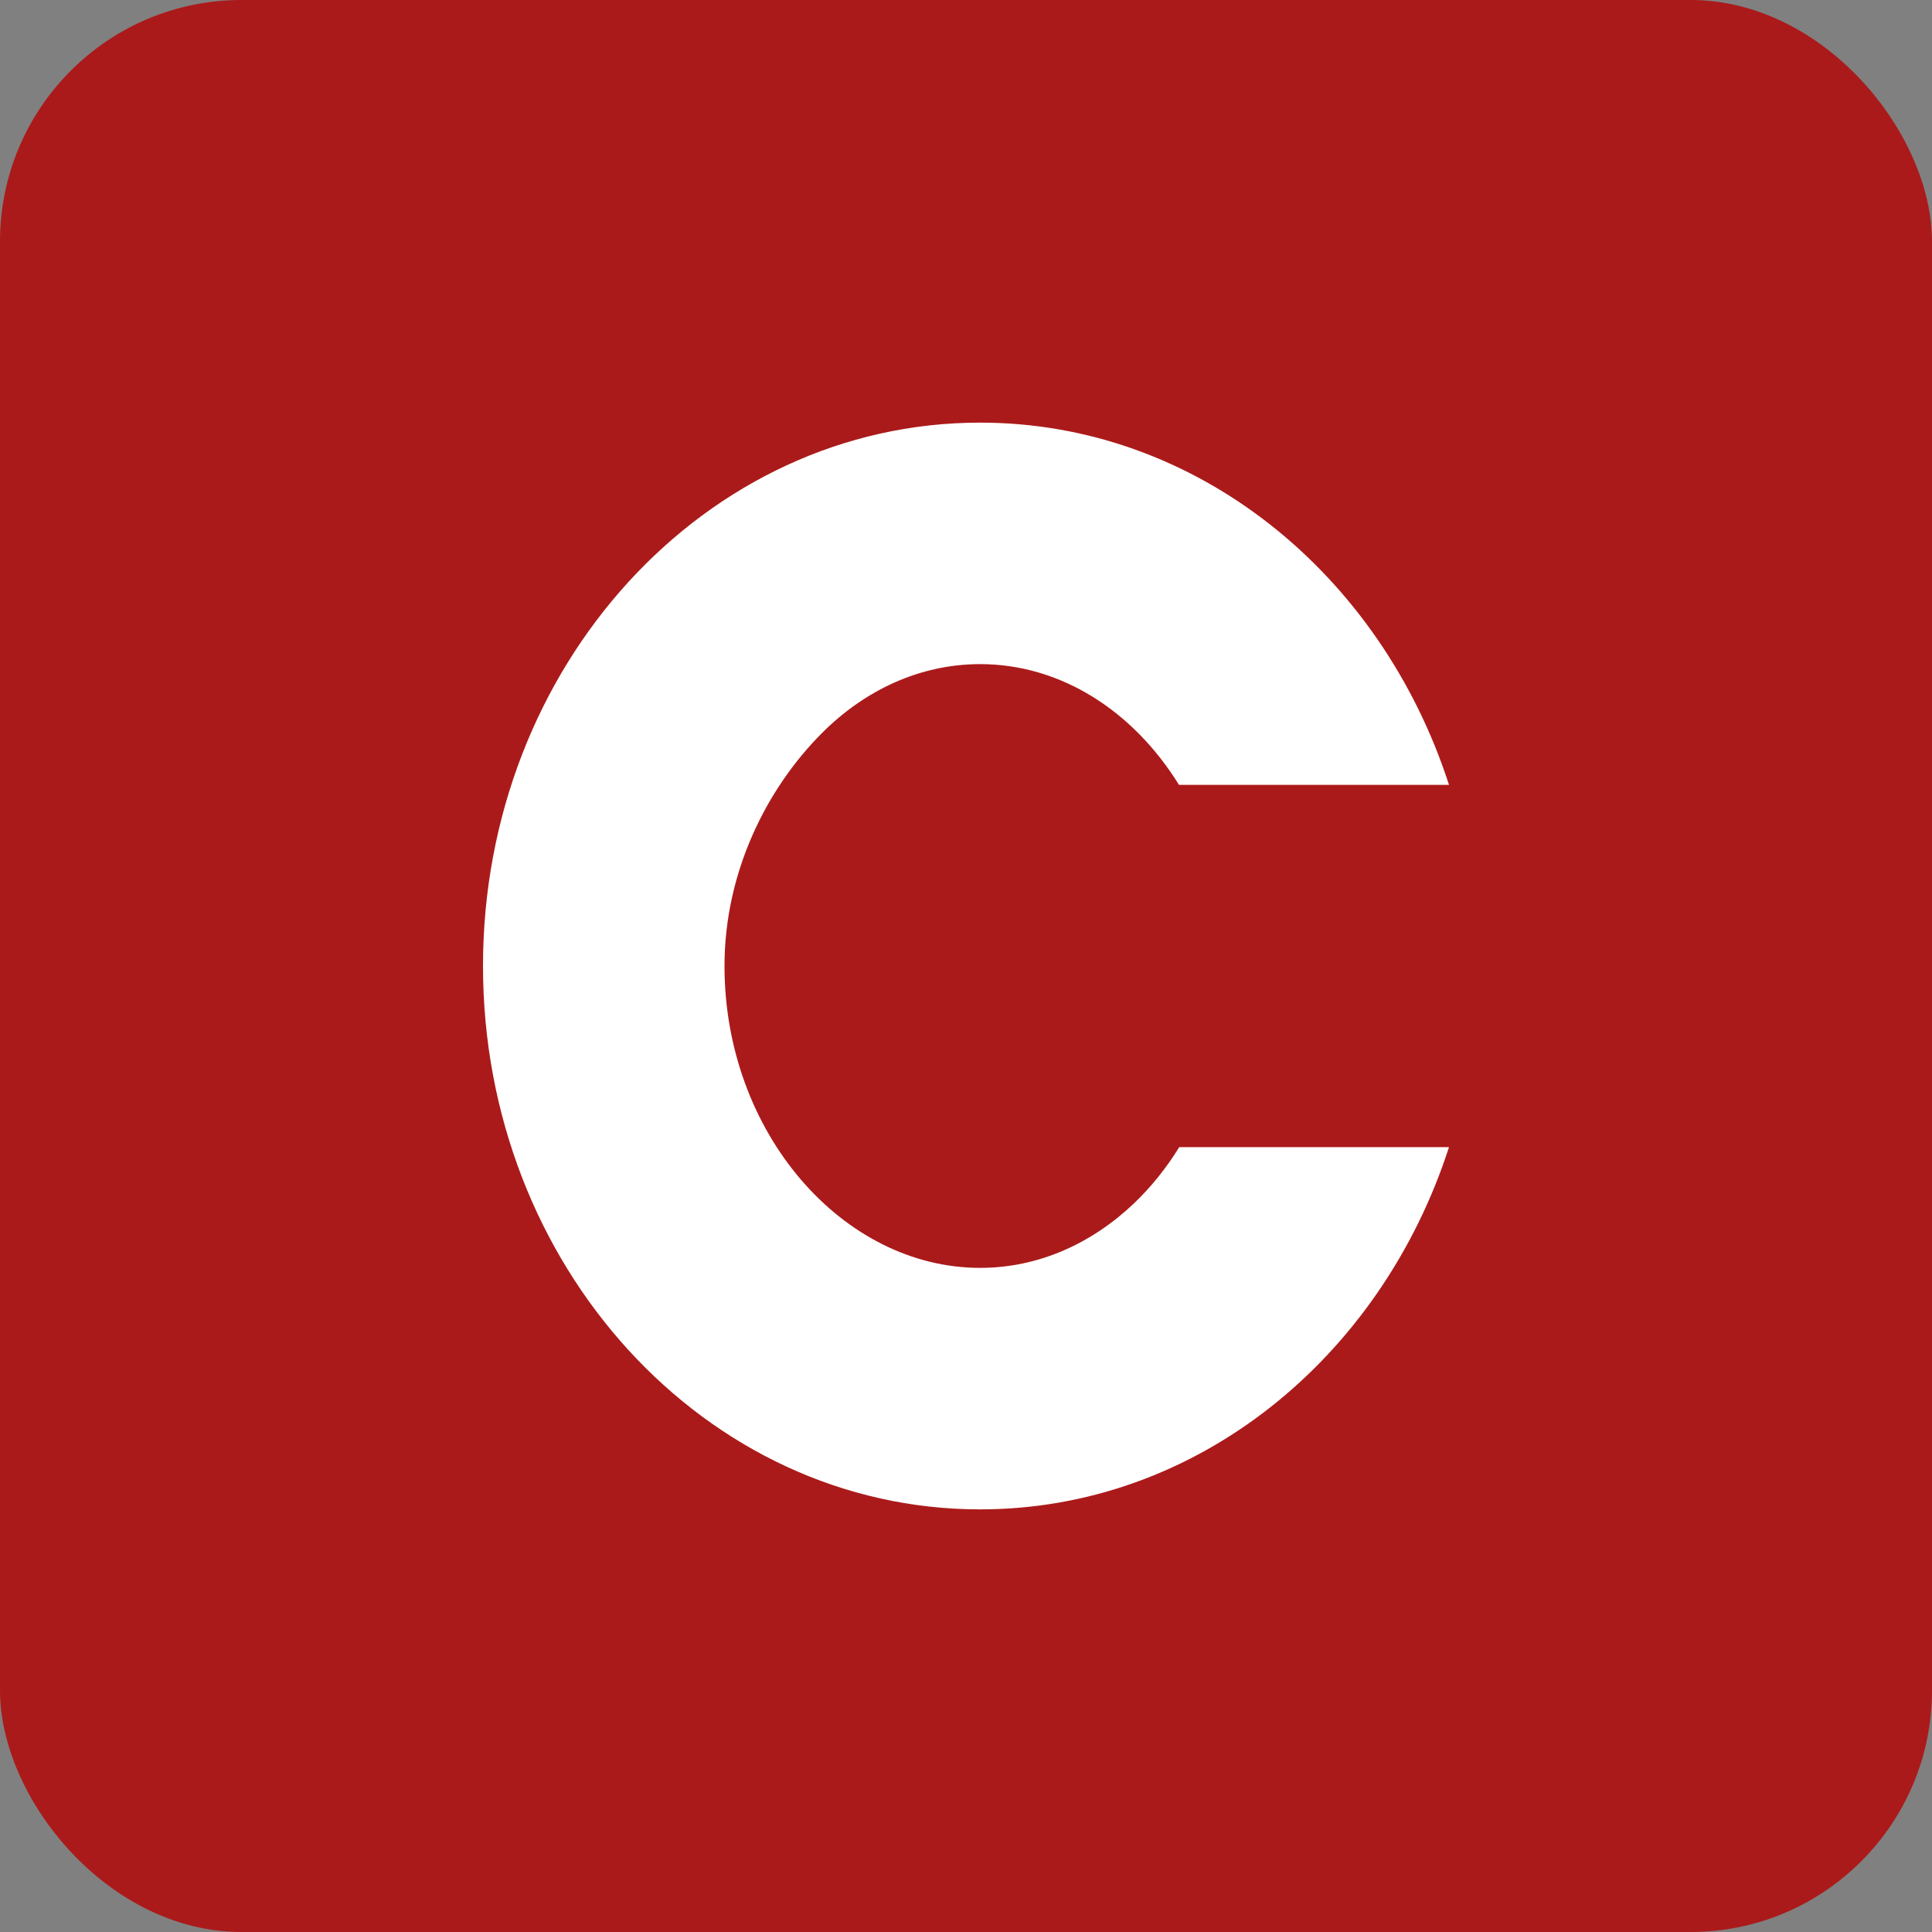
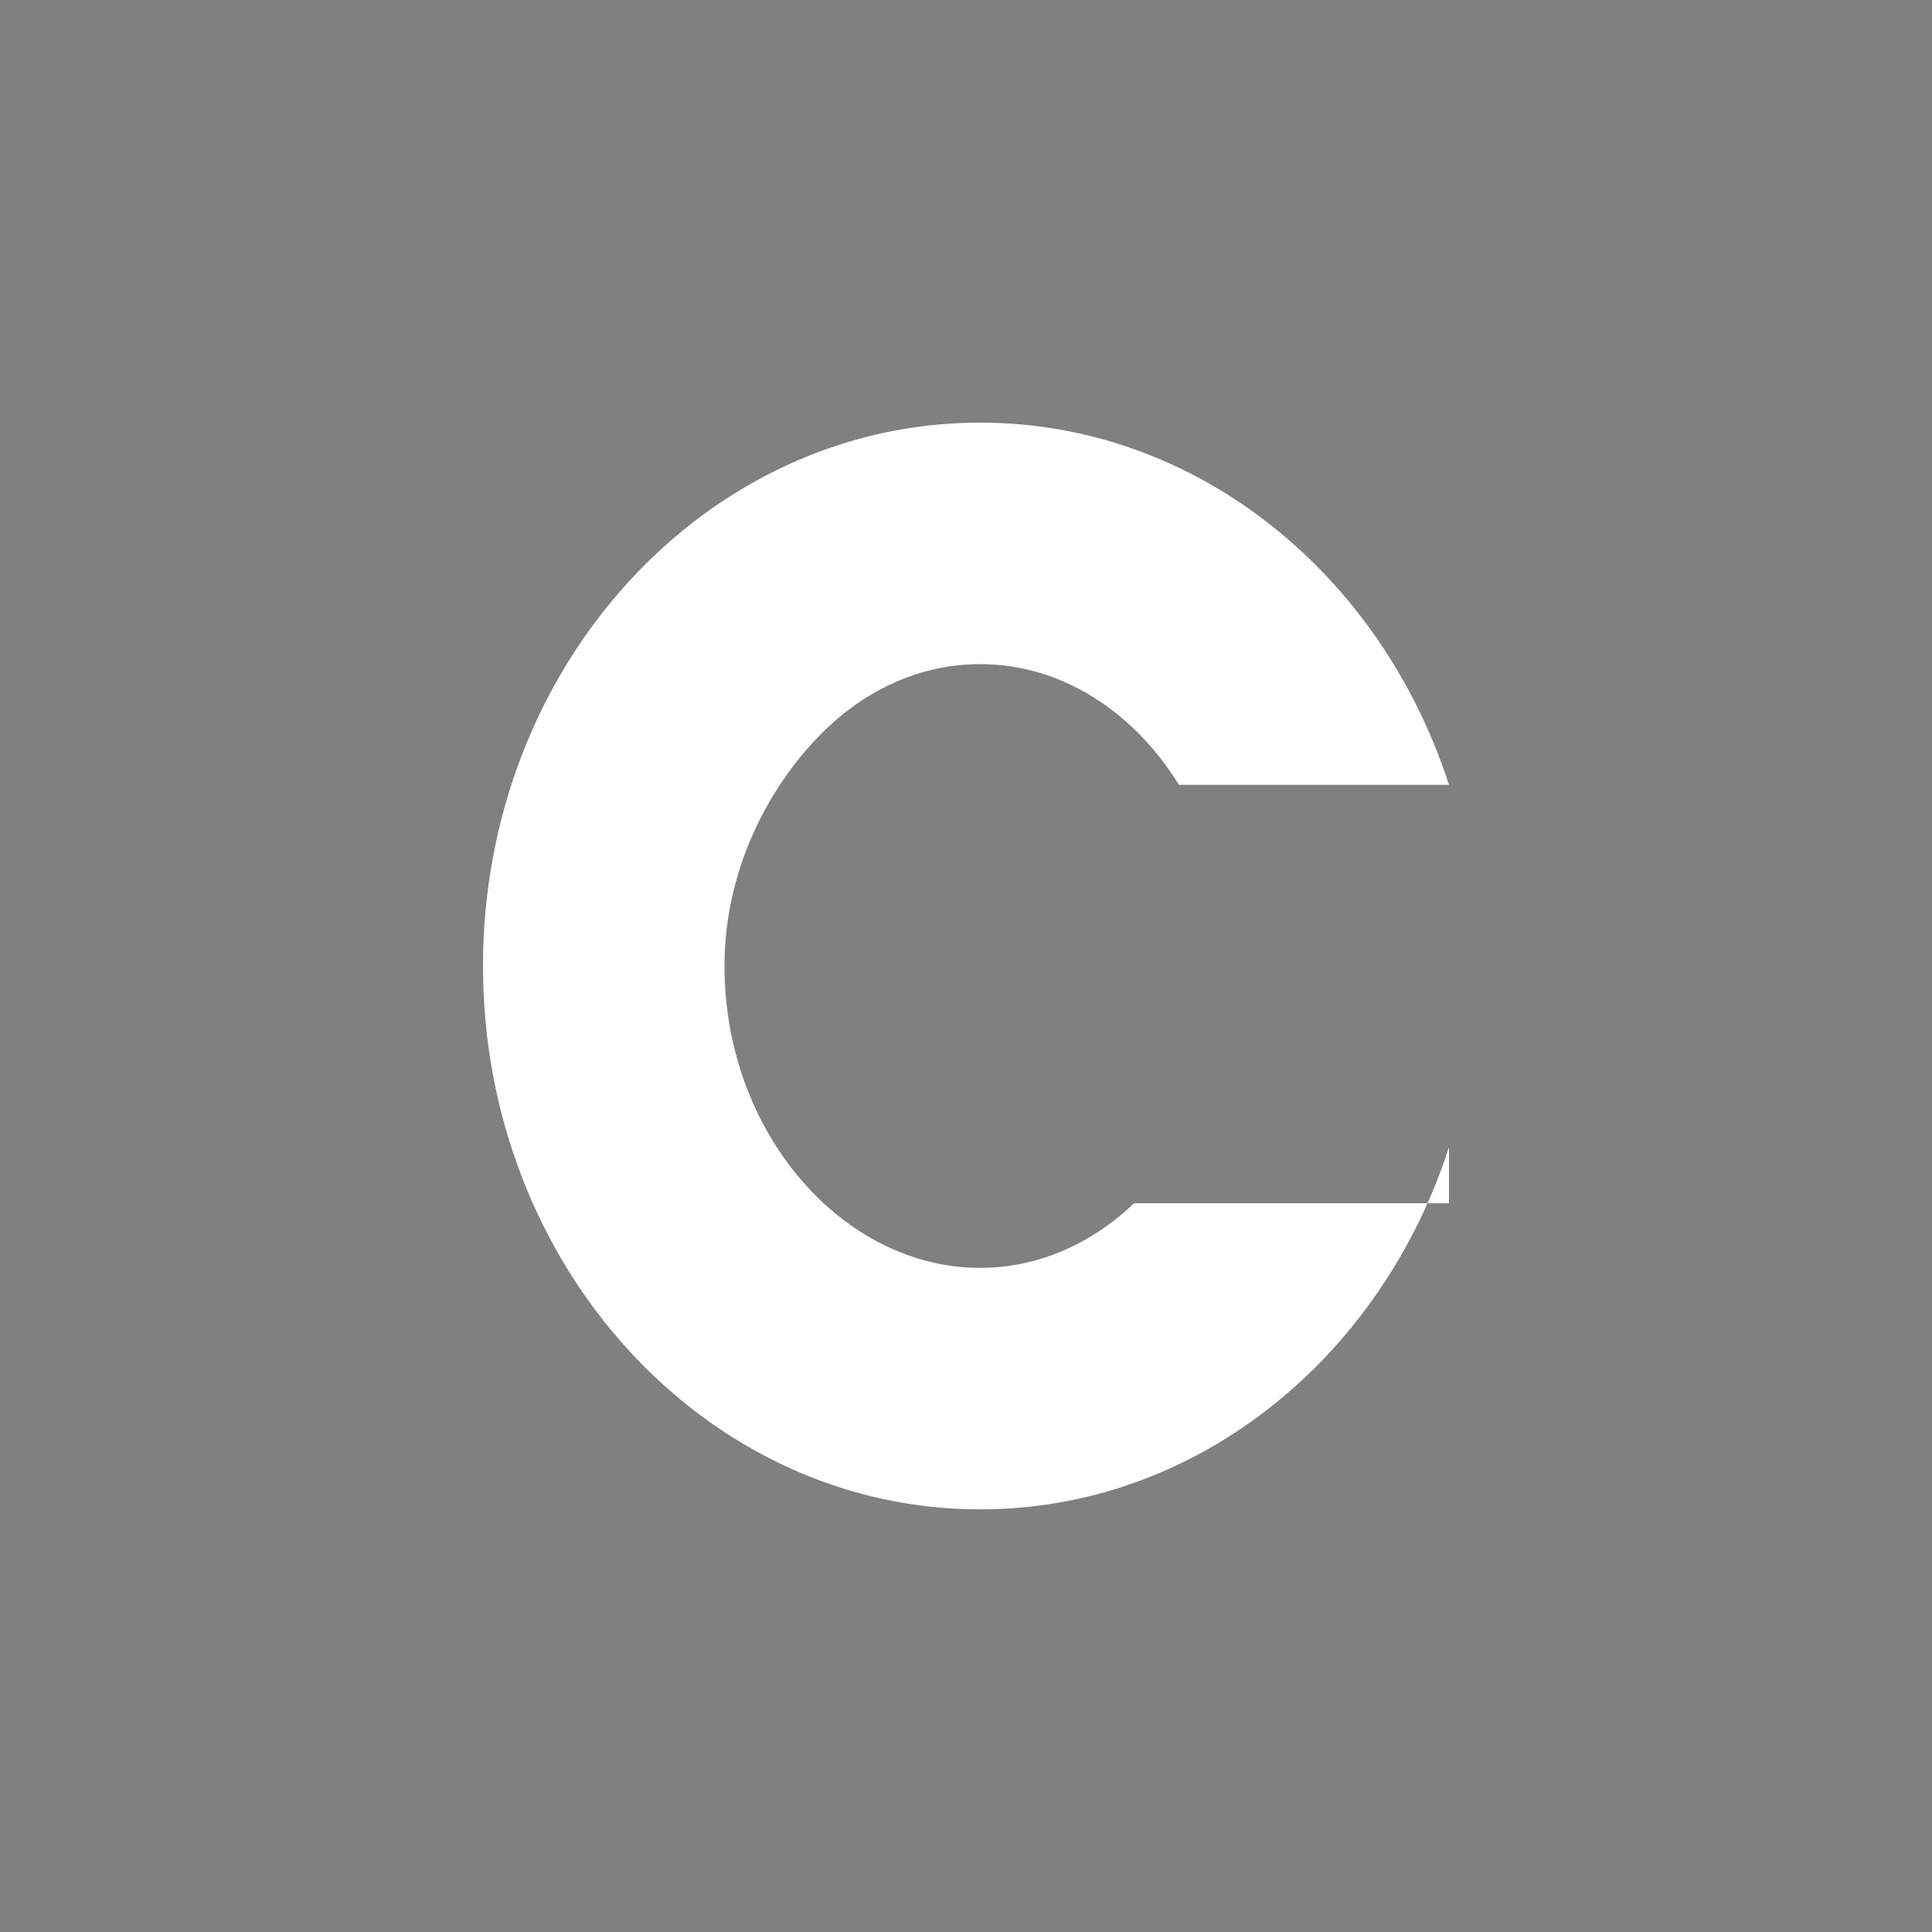
<svg xmlns="http://www.w3.org/2000/svg" width="16" height="16" viewBox="0 0 16 16" fill="none">
  <rect x="0" y="0" width="16" height="16" fill="#808080" stroke="none" />
-   <rect width="16" height="16" rx="2" fill="#AB1A1A" />
-   <path d="M12 9.5C11.435 11.248 9.91 12.5 8.117 12.5C5.843 12.5 4 10.485 4 8C4 5.515 5.843 3.5 8.117 3.5C9.91 3.5 11.435 4.752 12 6.5H9.764C9.388 5.893 8.791 5.5 8.117 5.5C7.619 5.5 7.162 5.715 6.806 6.072C6.348 6.531 6 7.224 6 8C6 9.381 6.979 10.5 8.117 10.5C8.598 10.5 9.04 10.3 9.392 9.965C9.533 9.83 9.659 9.674 9.766 9.5H12Z" fill="white" />
+   <path d="M12 9.5C11.435 11.248 9.91 12.5 8.117 12.5C5.843 12.5 4 10.485 4 8C4 5.515 5.843 3.5 8.117 3.5C9.91 3.5 11.435 4.752 12 6.5H9.764C9.388 5.893 8.791 5.5 8.117 5.5C7.619 5.5 7.162 5.715 6.806 6.072C6.348 6.531 6 7.224 6 8C6 9.381 6.979 10.5 8.117 10.5C8.598 10.5 9.04 10.3 9.392 9.965H12Z" fill="white" />
</svg>